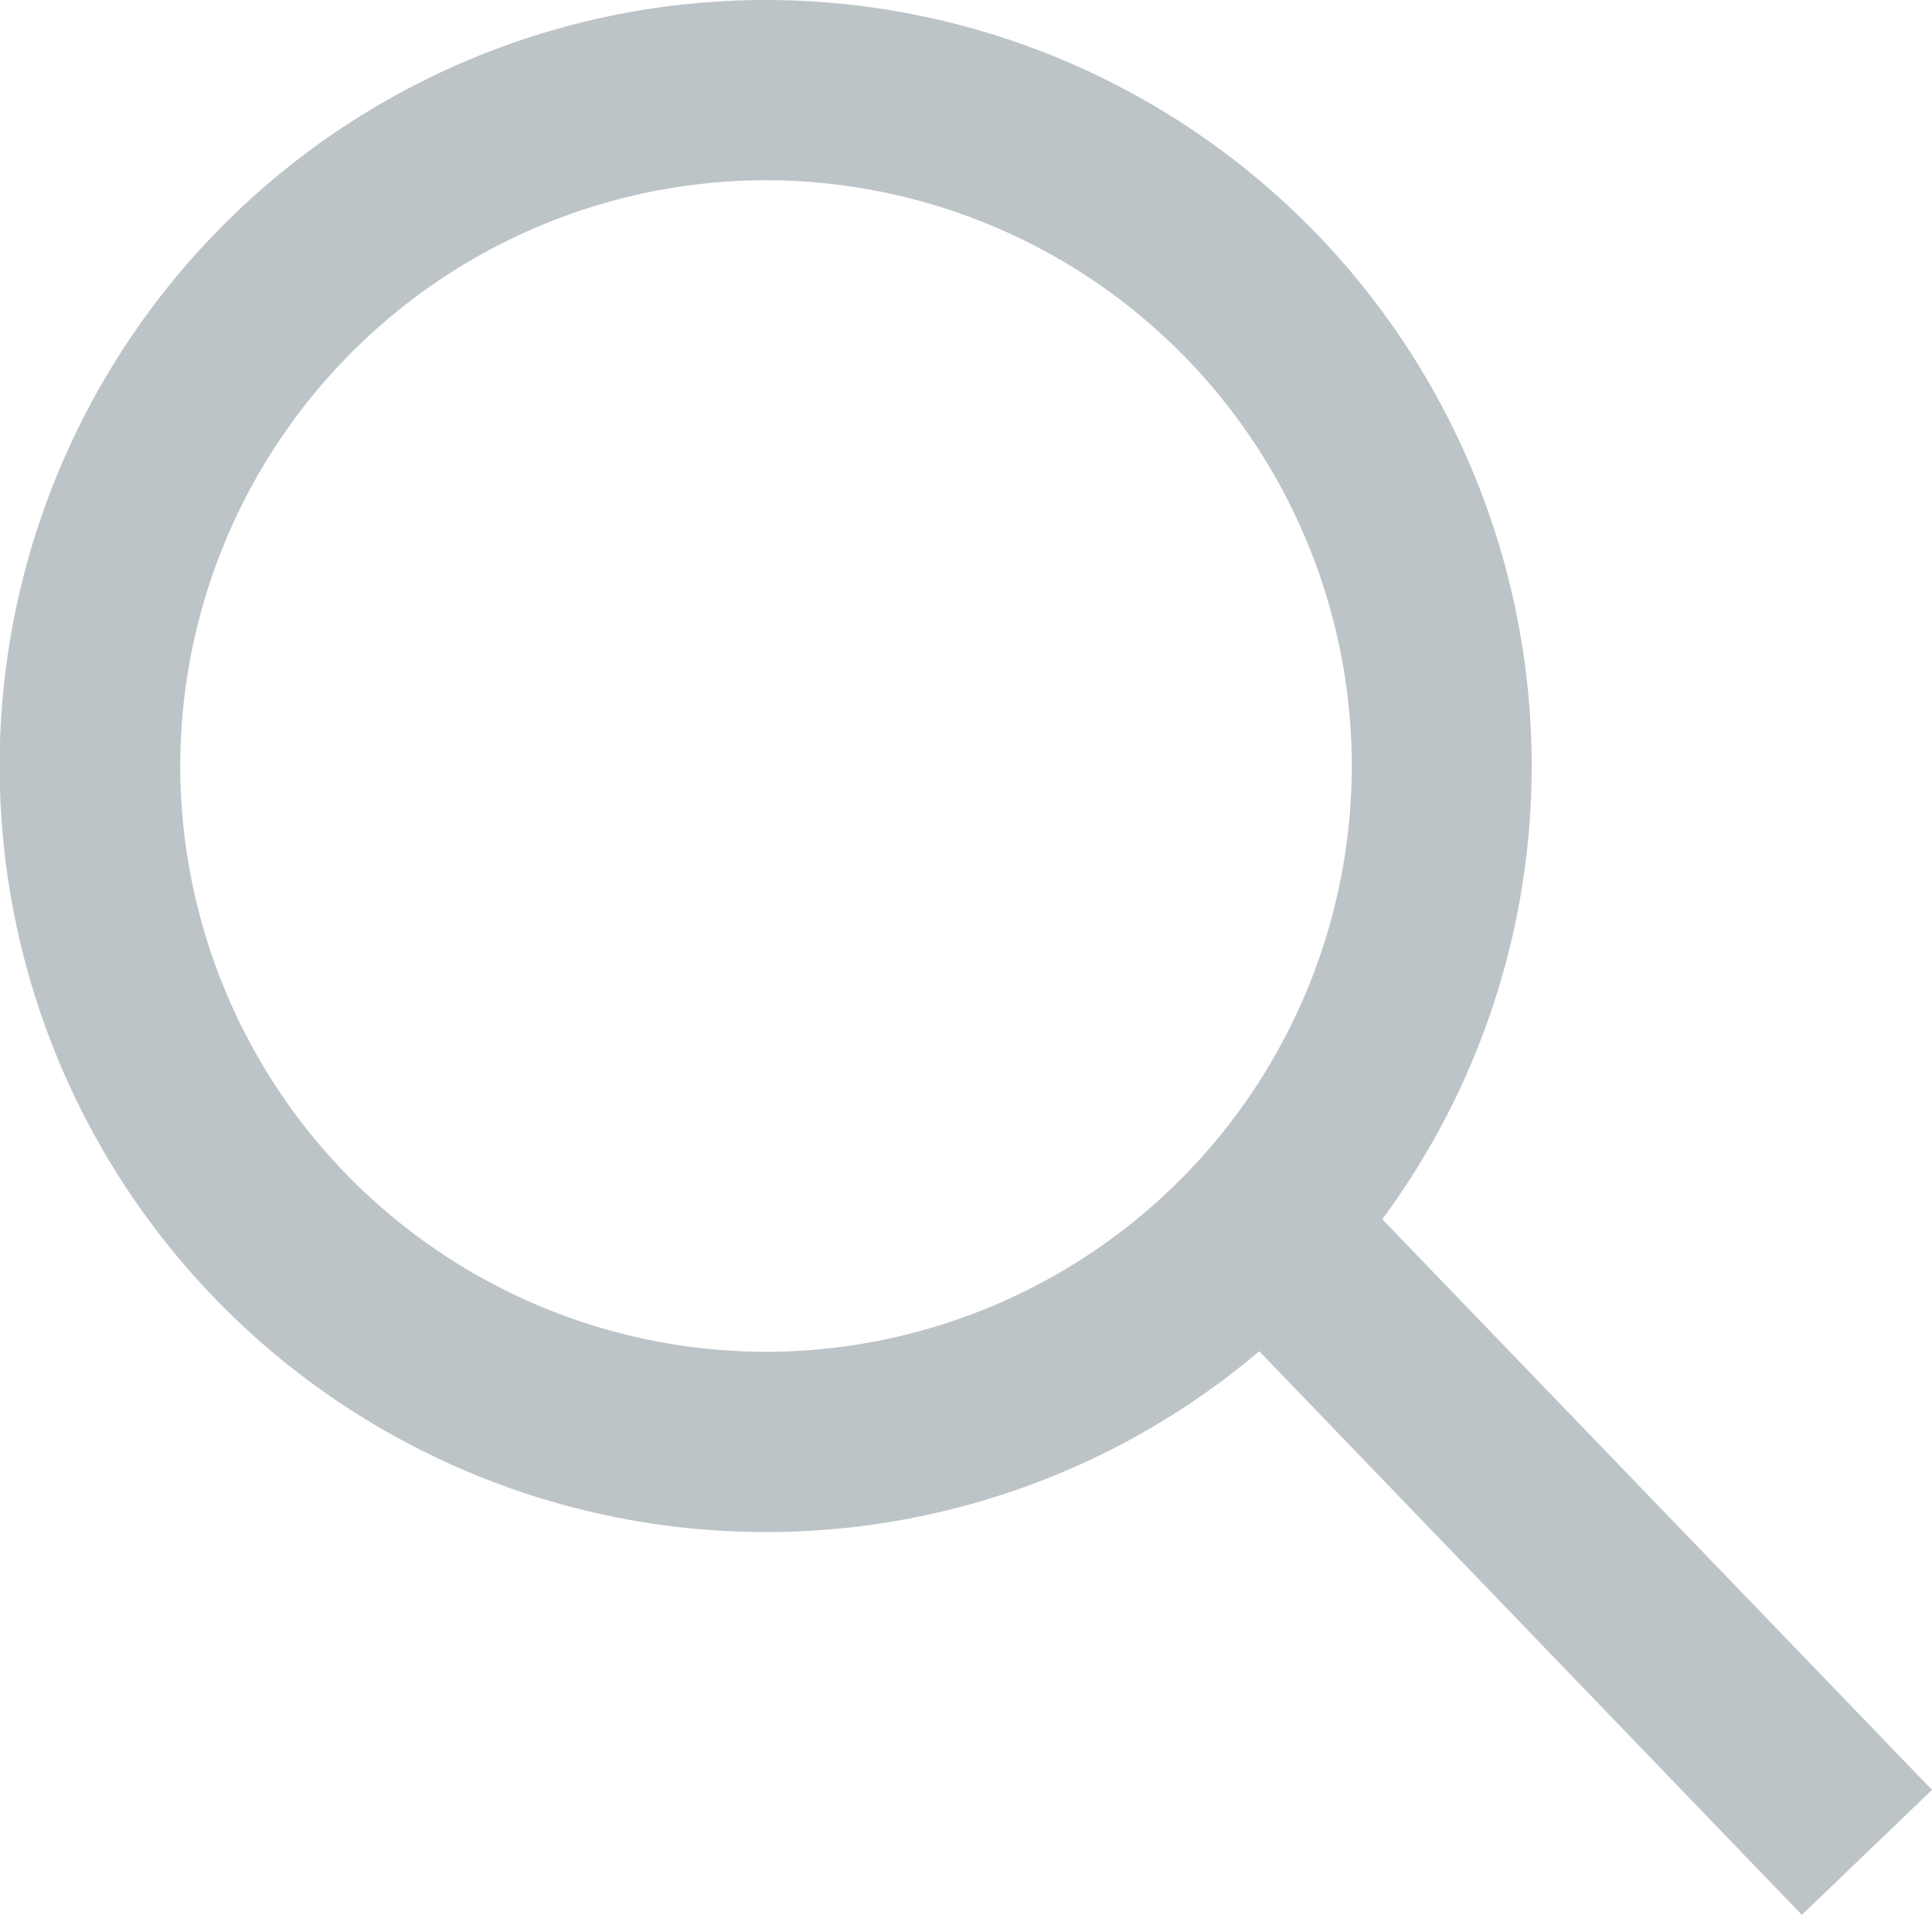
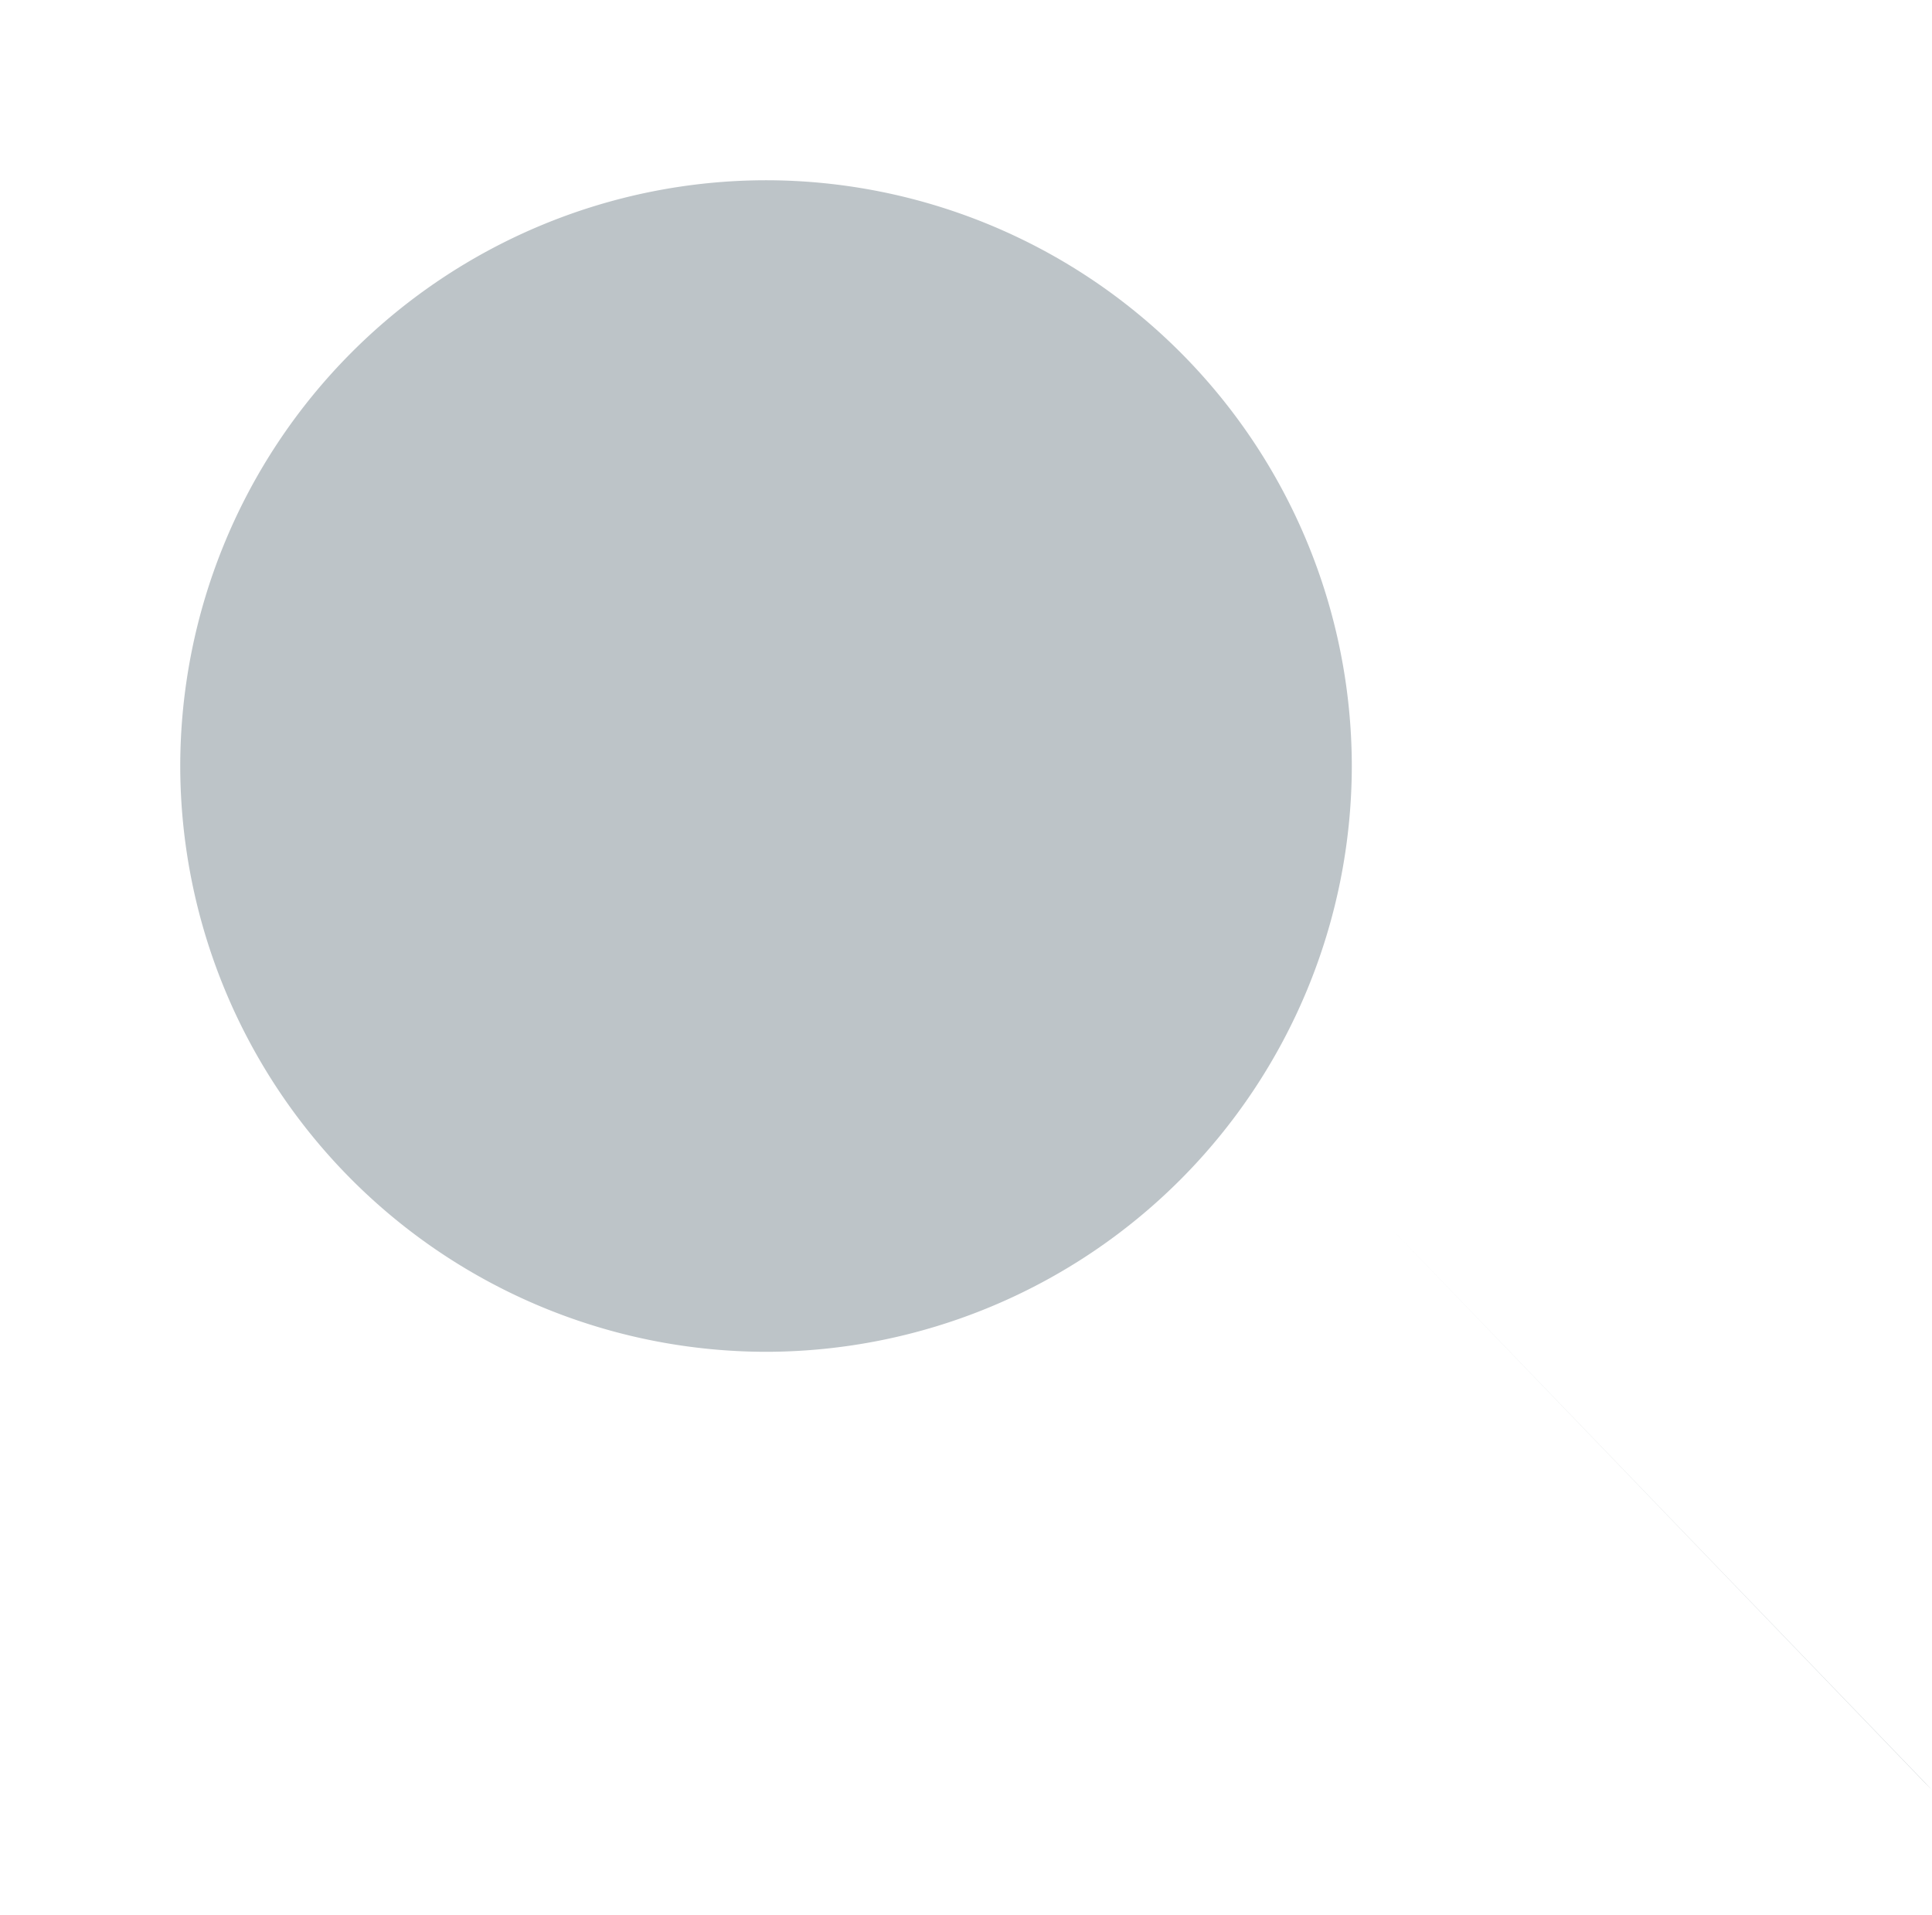
<svg xmlns="http://www.w3.org/2000/svg" width="21.438" height="21.248" viewBox="0 0 21.438 21.248">
  <g id="Group_5" data-name="Group 5" transform="translate(910.515 -165.378)">
-     <path id="Path_4054" data-name="Path 4054" d="M-889.077,185.239l-6.1-6.332a8.458,8.458,0,0,0,1.658-5.029,8.5,8.5,0,0,0-8.5-8.5,8.5,8.5,0,0,0-8.5,8.5,8.5,8.5,0,0,0,8.5,8.5,8.456,8.456,0,0,0,5.477-2.006l6.021,6.254Zm-12.938-4.861a6.508,6.508,0,0,1-6.5-6.5,6.507,6.507,0,0,1,6.5-6.5,6.507,6.507,0,0,1,6.5,6.5A6.508,6.508,0,0,1-902.015,180.378Z" fill="#bdc4c8" />
+     <path id="Path_4054" data-name="Path 4054" d="M-889.077,185.239l-6.1-6.332l6.021,6.254Zm-12.938-4.861a6.508,6.508,0,0,1-6.5-6.5,6.507,6.507,0,0,1,6.5-6.5,6.507,6.507,0,0,1,6.5,6.5A6.508,6.508,0,0,1-902.015,180.378Z" fill="#bdc4c8" />
  </g>
</svg>